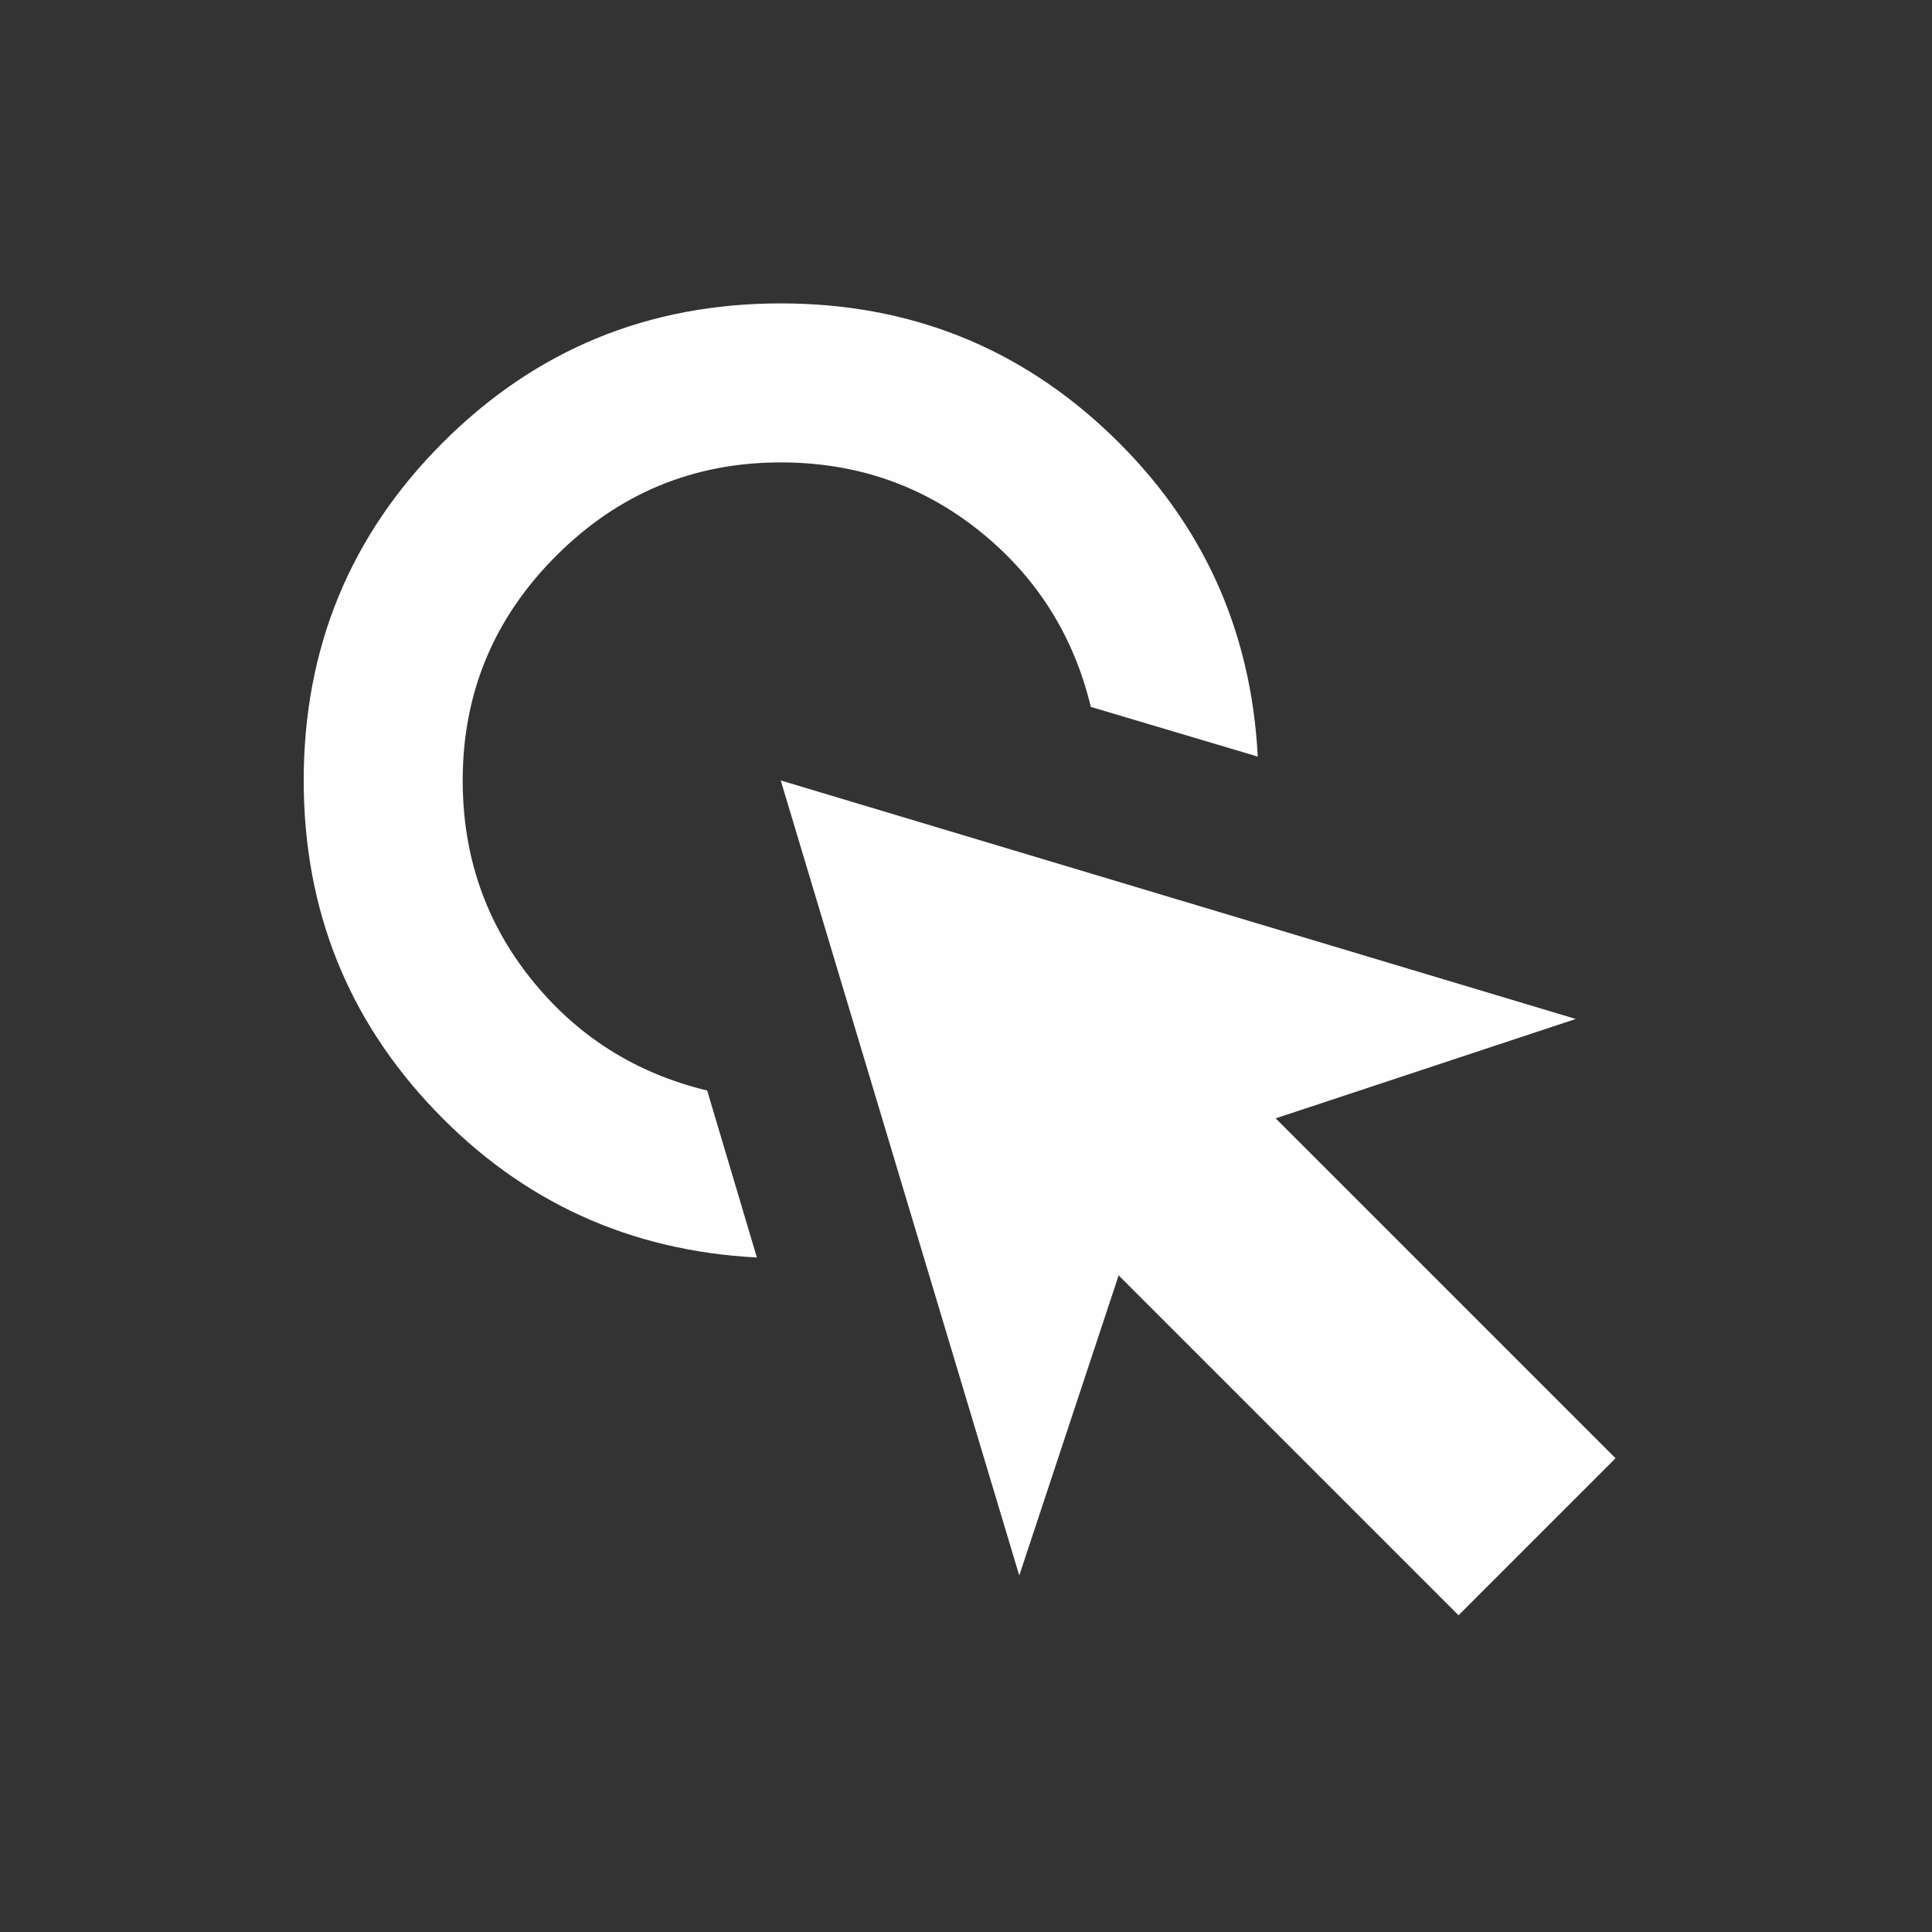
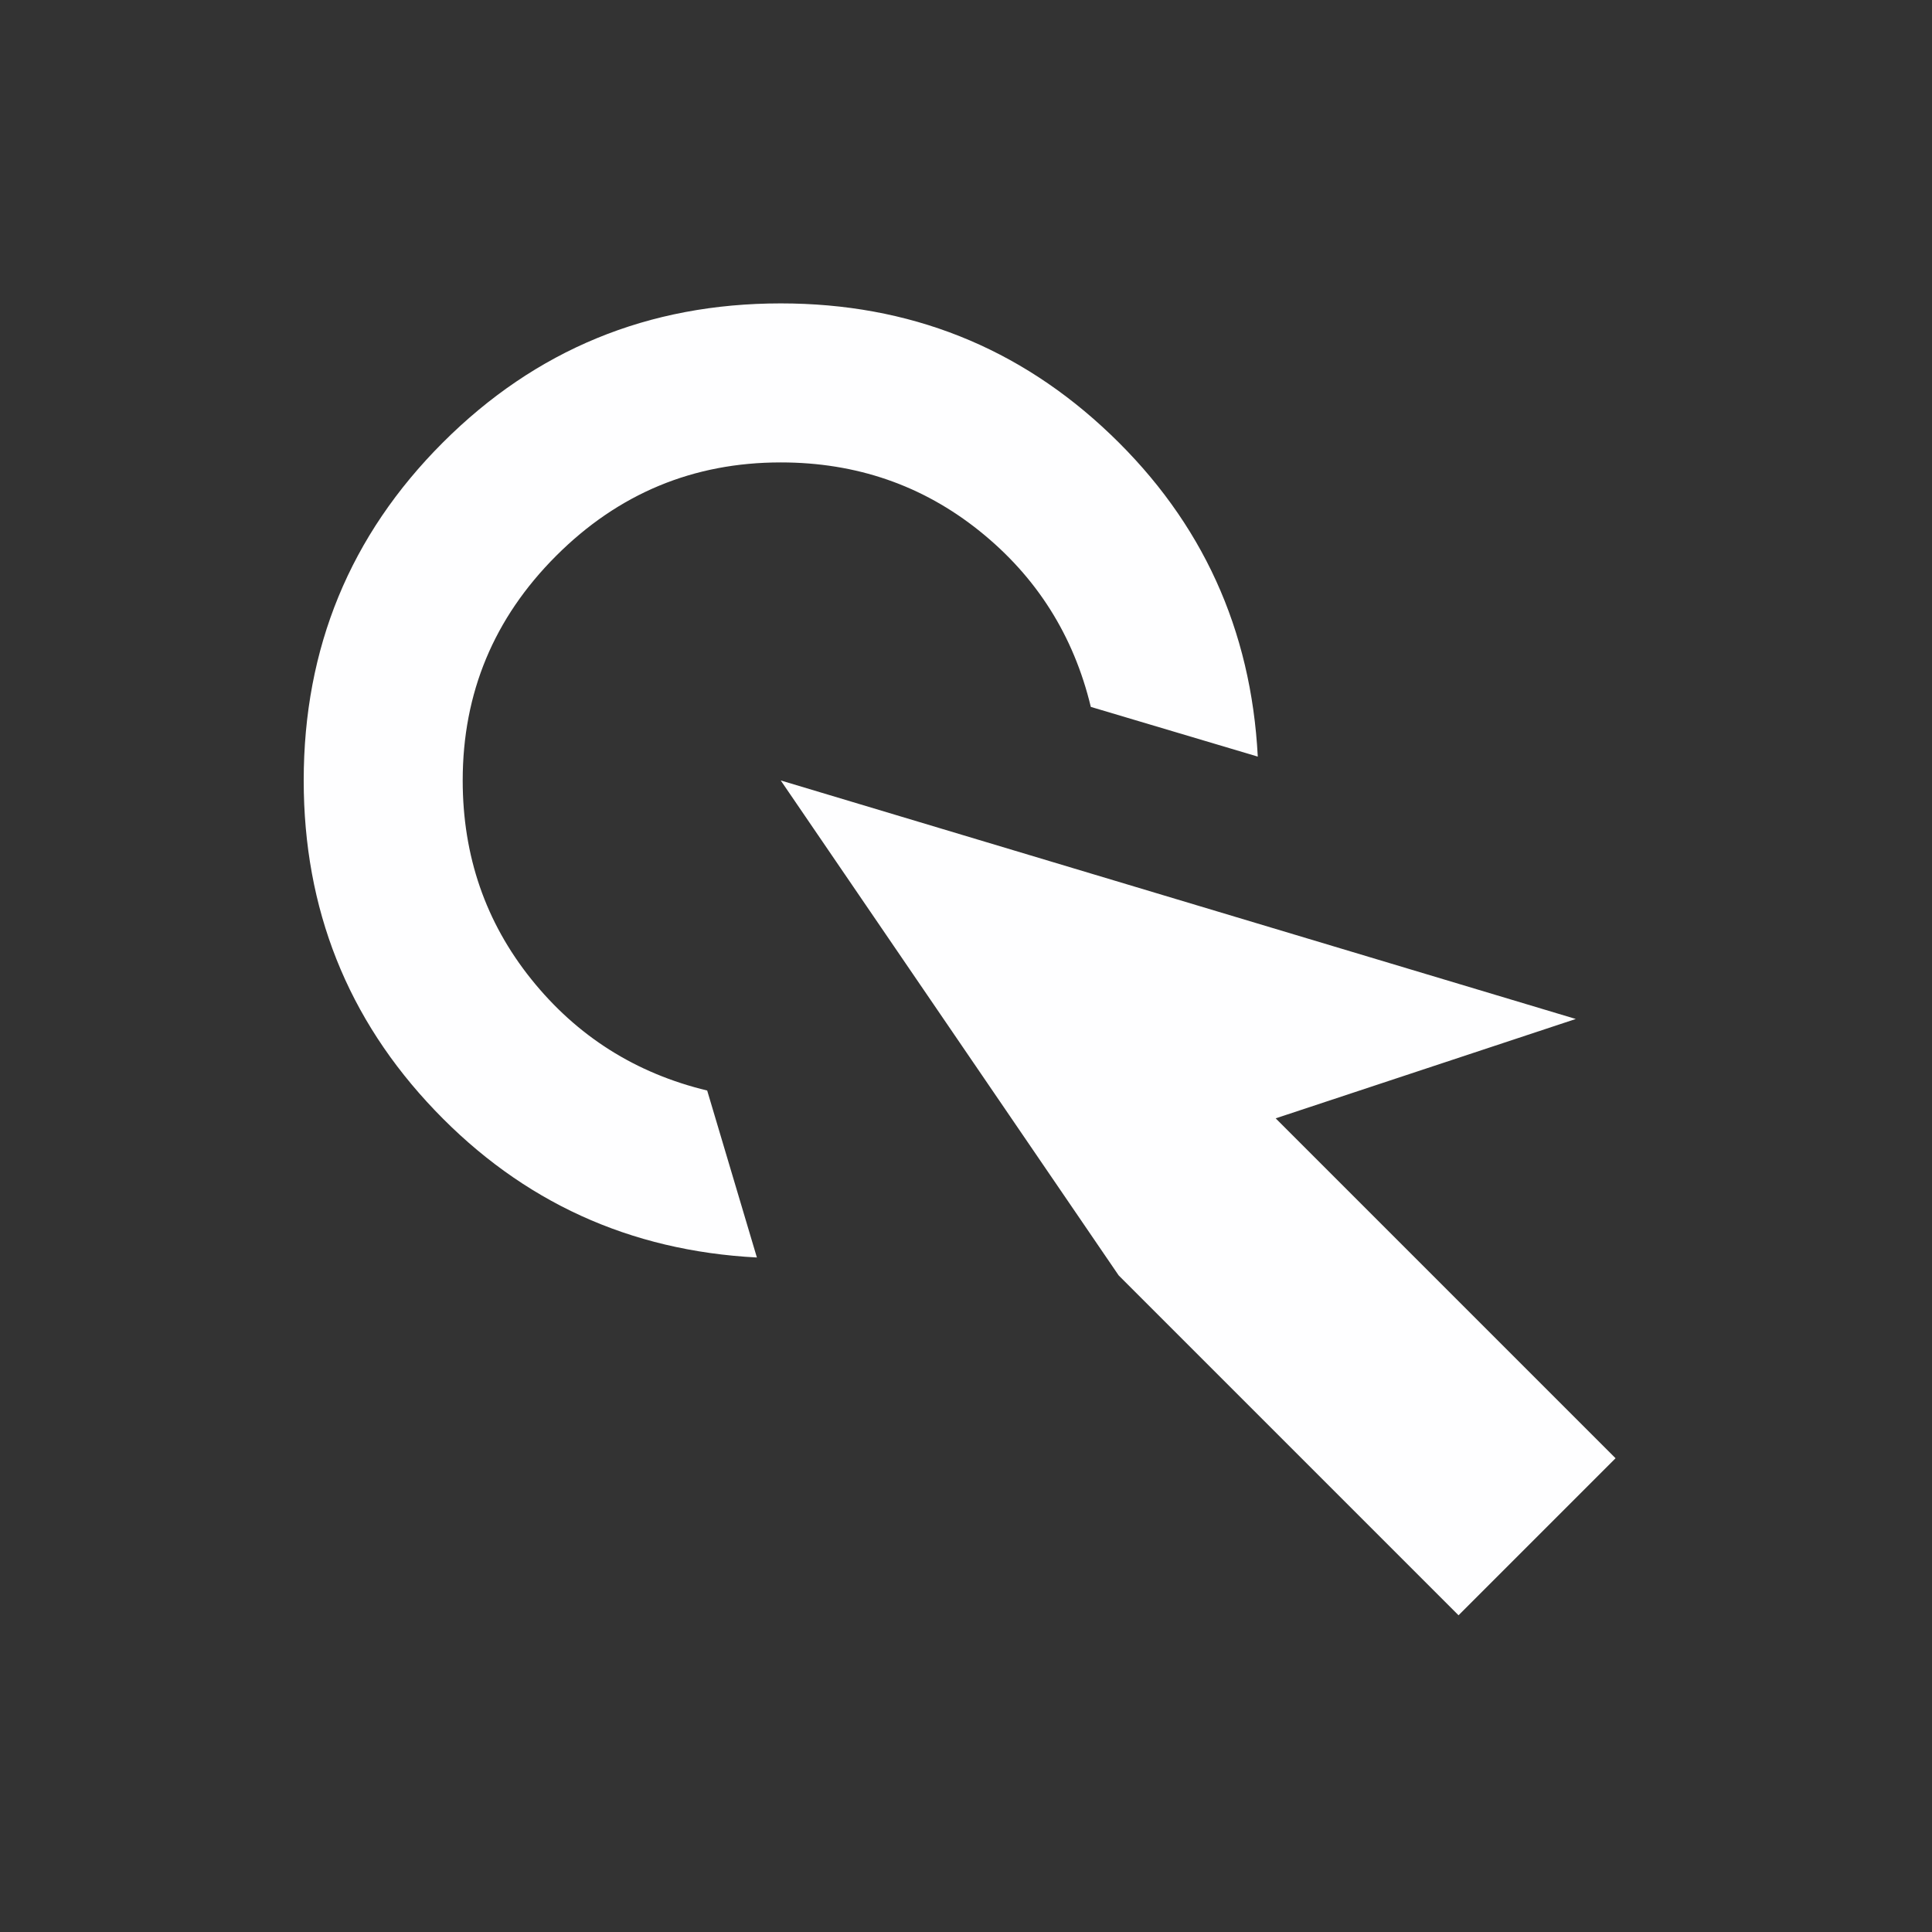
<svg xmlns="http://www.w3.org/2000/svg" width="81" height="81" viewBox="0 0 81 81" fill="none">
  <rect x="0" y="0" width="81" height="81" fill="#333333" stroke="none" />
-   <path d="M31.733 52.721C26.399 52.443 21.899 50.387 18.233 46.554C14.566 42.721 12.733 38.109 12.733 32.721C12.733 27.165 14.677 22.443 18.566 18.554C22.455 14.665 27.177 12.72 32.733 12.72C38.122 12.72 42.733 14.554 46.566 18.221C50.4 21.887 52.455 26.387 52.733 31.721L45.733 29.637C45.011 26.637 43.455 24.179 41.066 22.262C38.677 20.346 35.9 19.387 32.733 19.387C29.066 19.387 25.927 20.693 23.316 23.304C20.705 25.915 19.399 29.054 19.399 32.721C19.399 35.887 20.358 38.665 22.274 41.054C24.191 43.443 26.649 44.998 29.649 45.721L31.733 52.721ZM61.15 67.721L46.9 53.471L42.733 66.054L32.733 32.721L66.066 42.721L53.483 46.887L67.733 61.137L61.15 67.721Z" fill="#FEFEFF" />
+   <path d="M31.733 52.721C26.399 52.443 21.899 50.387 18.233 46.554C14.566 42.721 12.733 38.109 12.733 32.721C12.733 27.165 14.677 22.443 18.566 18.554C22.455 14.665 27.177 12.72 32.733 12.72C38.122 12.72 42.733 14.554 46.566 18.221C50.4 21.887 52.455 26.387 52.733 31.721L45.733 29.637C45.011 26.637 43.455 24.179 41.066 22.262C38.677 20.346 35.9 19.387 32.733 19.387C29.066 19.387 25.927 20.693 23.316 23.304C20.705 25.915 19.399 29.054 19.399 32.721C19.399 35.887 20.358 38.665 22.274 41.054C24.191 43.443 26.649 44.998 29.649 45.721L31.733 52.721ZM61.15 67.721L46.9 53.471L32.733 32.721L66.066 42.721L53.483 46.887L67.733 61.137L61.15 67.721Z" fill="#FEFEFF" />
</svg>